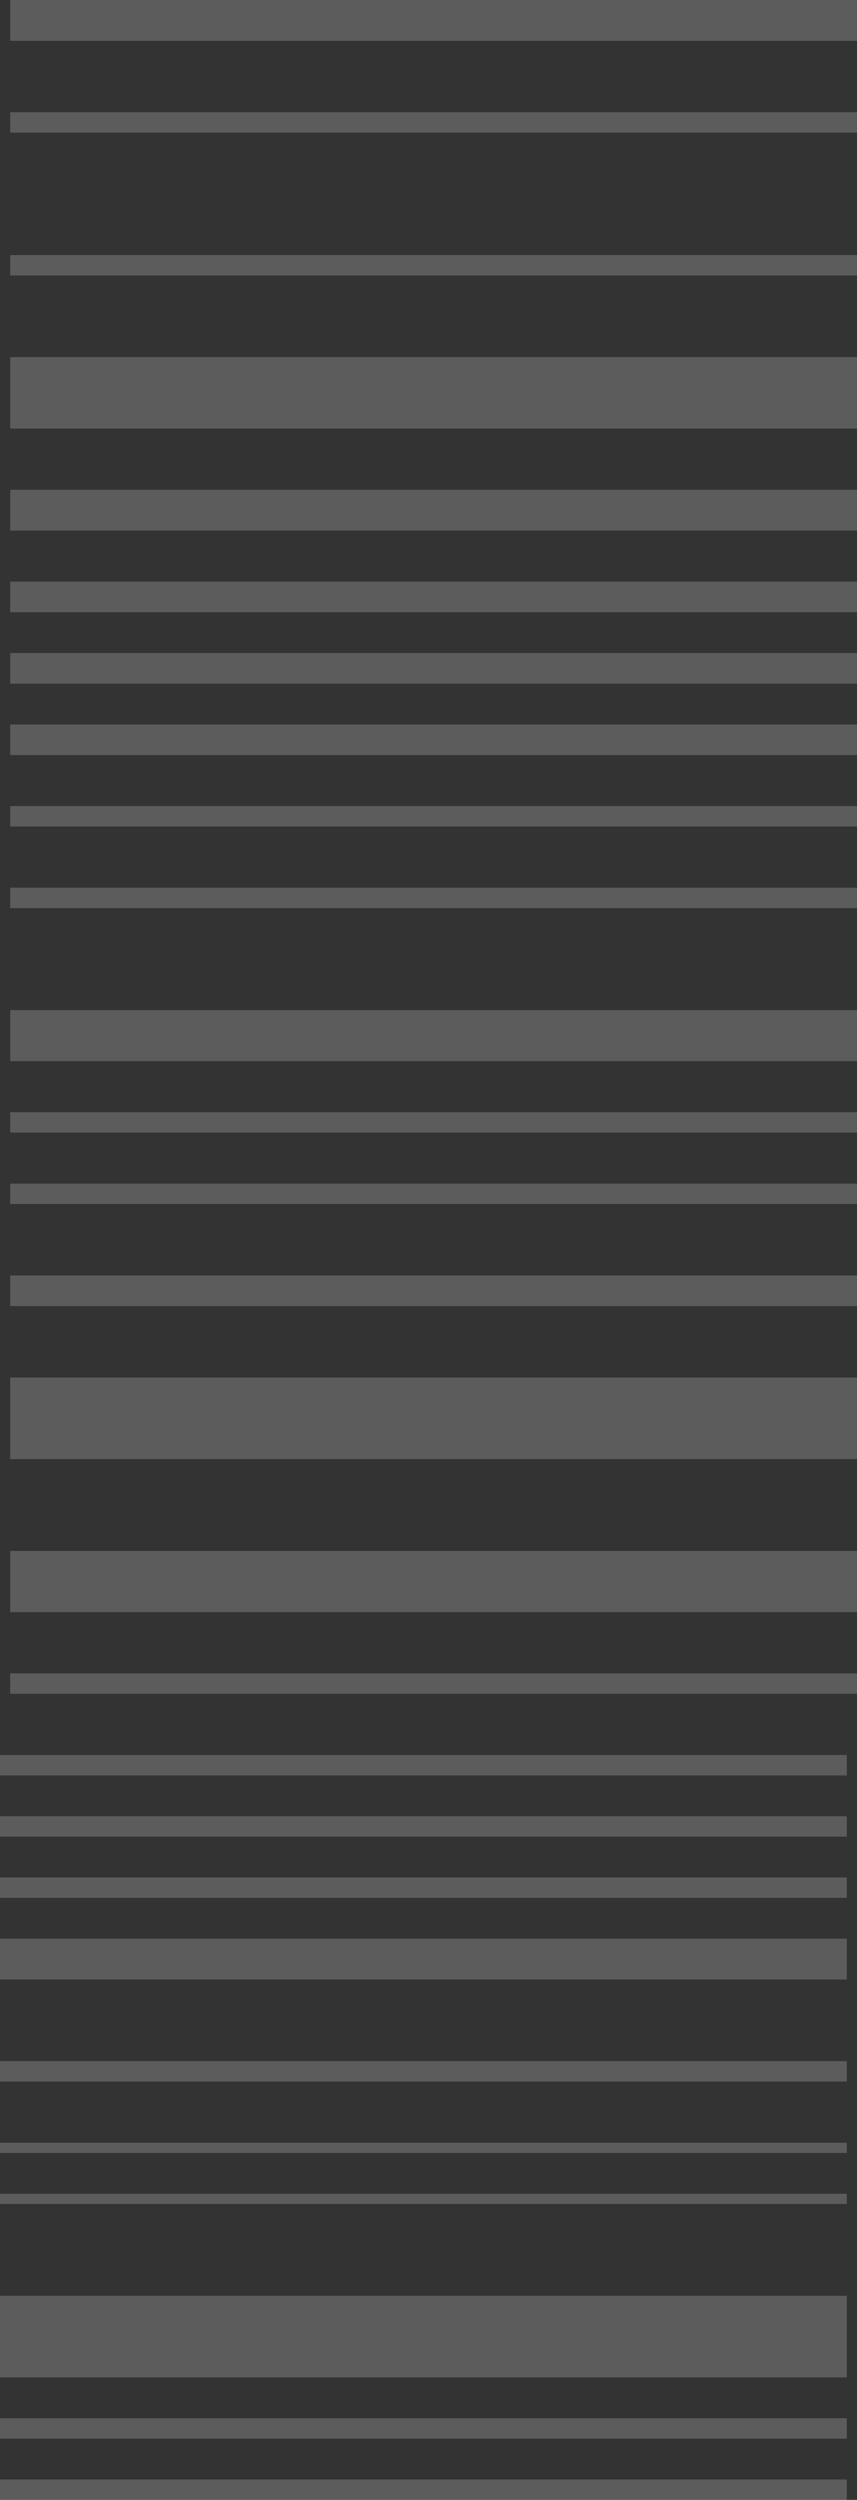
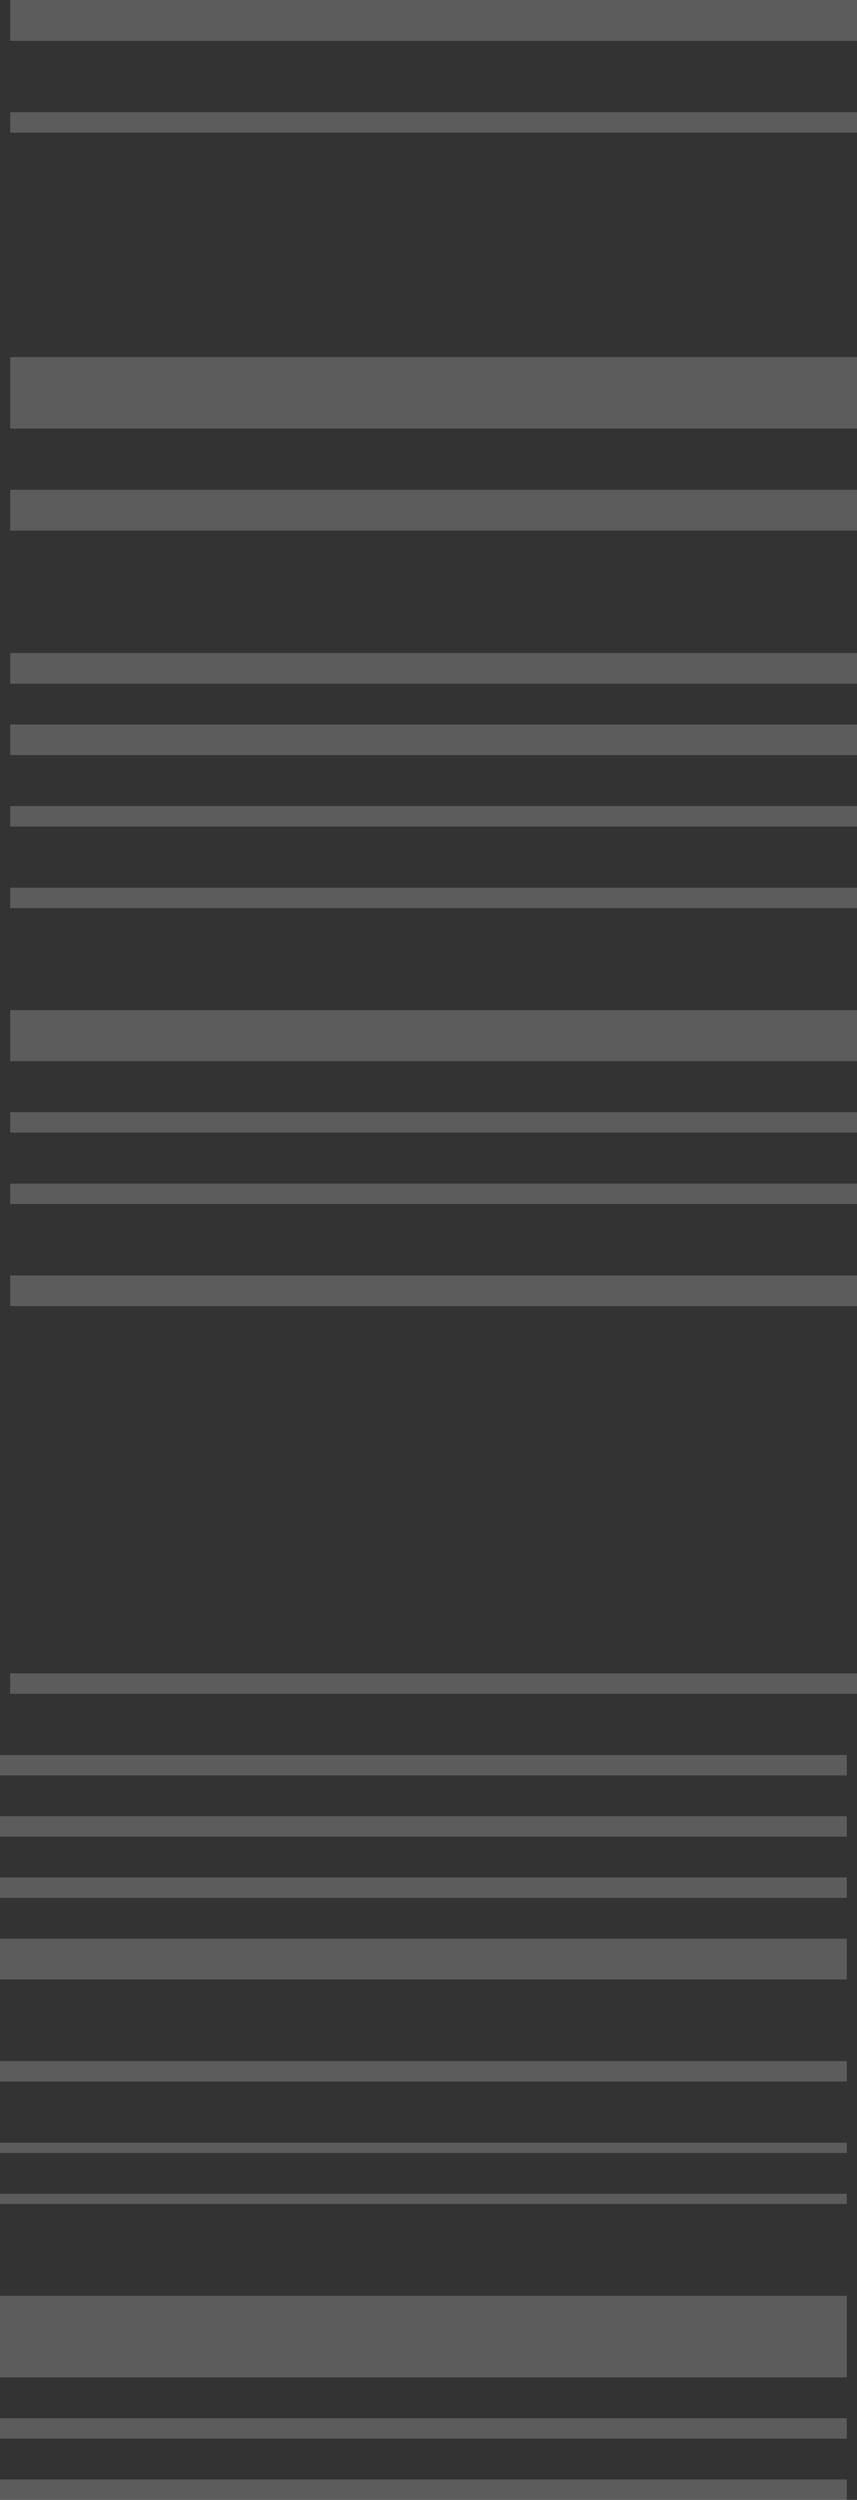
<svg xmlns="http://www.w3.org/2000/svg" width="84" height="245" viewBox="0 0 84 245" fill="none">
  <rect x="0" y="0" width="84" height="245" fill="#333333" stroke="none" />
  <g id="Group 48">
    <rect id="Rectangle 36" x="84" y="4" width="83" height="4" transform="rotate(-180 84 4)" fill="white" fill-opacity="0.2" />
    <rect id="Rectangle 37" x="84" y="13" width="83" height="2" transform="rotate(-180 84 13)" fill="white" fill-opacity="0.2" />
-     <rect id="Rectangle 38" x="84" y="27" width="83" height="2" transform="rotate(-180 84 27)" fill="white" fill-opacity="0.2" />
    <rect id="Rectangle 39" x="84" y="42" width="83" height="7" transform="rotate(-180 84 42)" fill="white" fill-opacity="0.2" />
    <rect id="Rectangle 46" x="84" y="104" width="83" height="5" transform="rotate(-180 84 104)" fill="white" fill-opacity="0.2" />
    <rect id="Rectangle 40" x="84" y="52" width="83" height="4" transform="rotate(-180 84 52)" fill="white" fill-opacity="0.2" />
-     <rect id="Rectangle 41" x="84" y="60" width="83" height="3" transform="rotate(-180 84 60)" fill="white" fill-opacity="0.2" />
    <rect id="Rectangle 42" x="84" y="67" width="83" height="3" transform="rotate(-180 84 67)" fill="white" fill-opacity="0.2" />
    <rect id="Rectangle 43" x="84" y="74" width="83" height="3" transform="rotate(-180 84 74)" fill="white" fill-opacity="0.2" />
    <rect id="Rectangle 44" x="84" y="81" width="83" height="2" transform="rotate(-180 84 81)" fill="white" fill-opacity="0.2" />
    <rect id="Rectangle 45" x="84" y="89" width="83" height="2" transform="rotate(-180 84 89)" fill="white" fill-opacity="0.2" />
    <rect id="Rectangle 47" x="84" y="111" width="83" height="2" transform="rotate(-180 84 111)" fill="white" fill-opacity="0.2" />
    <rect id="Rectangle 48" x="84" y="118" width="83" height="2" transform="rotate(-180 84 118)" fill="white" fill-opacity="0.2" />
    <rect id="Rectangle 52" x="84" y="166" width="83" height="2" transform="rotate(-180 84 166)" fill="white" fill-opacity="0.2" />
    <rect id="Rectangle 53" x="83" y="174" width="83" height="2" transform="rotate(-180 83 174)" fill="white" fill-opacity="0.2" />
    <rect id="Rectangle 54" x="83" y="180" width="83" height="2" transform="rotate(-180 83 180)" fill="white" fill-opacity="0.2" />
    <rect id="Rectangle 55" x="83" y="186" width="83" height="2" transform="rotate(-180 83 186)" fill="white" fill-opacity="0.2" />
    <rect id="Rectangle 56" x="83" y="194" width="83" height="4" transform="rotate(-180 83 194)" fill="white" fill-opacity="0.2" />
    <rect id="Rectangle 60" x="83" y="233" width="83" height="8" transform="rotate(-180 83 233)" fill="white" fill-opacity="0.2" />
    <rect id="Rectangle 61" x="83" y="239" width="83" height="2" transform="rotate(-180 83 239)" fill="white" fill-opacity="0.2" />
    <rect id="Rectangle 62" x="83" y="245" width="83" height="2" transform="rotate(-180 83 245)" fill="white" fill-opacity="0.2" />
    <rect id="Rectangle 57" x="83" y="204" width="83" height="2" transform="rotate(-180 83 204)" fill="white" fill-opacity="0.2" />
    <rect id="Rectangle 58" x="83" y="211" width="83" height="1" transform="rotate(-180 83 211)" fill="white" fill-opacity="0.2" />
    <rect id="Rectangle 59" x="83" y="216" width="83" height="1" transform="rotate(-180 83 216)" fill="white" fill-opacity="0.2" />
    <rect id="Rectangle 49" x="84" y="128" width="83" height="3" transform="rotate(-180 84 128)" fill="white" fill-opacity="0.2" />
-     <rect id="Rectangle 50" x="84" y="143" width="83" height="8" transform="rotate(-180 84 143)" fill="white" fill-opacity="0.2" />
-     <rect id="Rectangle 51" x="84" y="158" width="83" height="6" transform="rotate(-180 84 158)" fill="white" fill-opacity="0.2" />
  </g>
</svg>